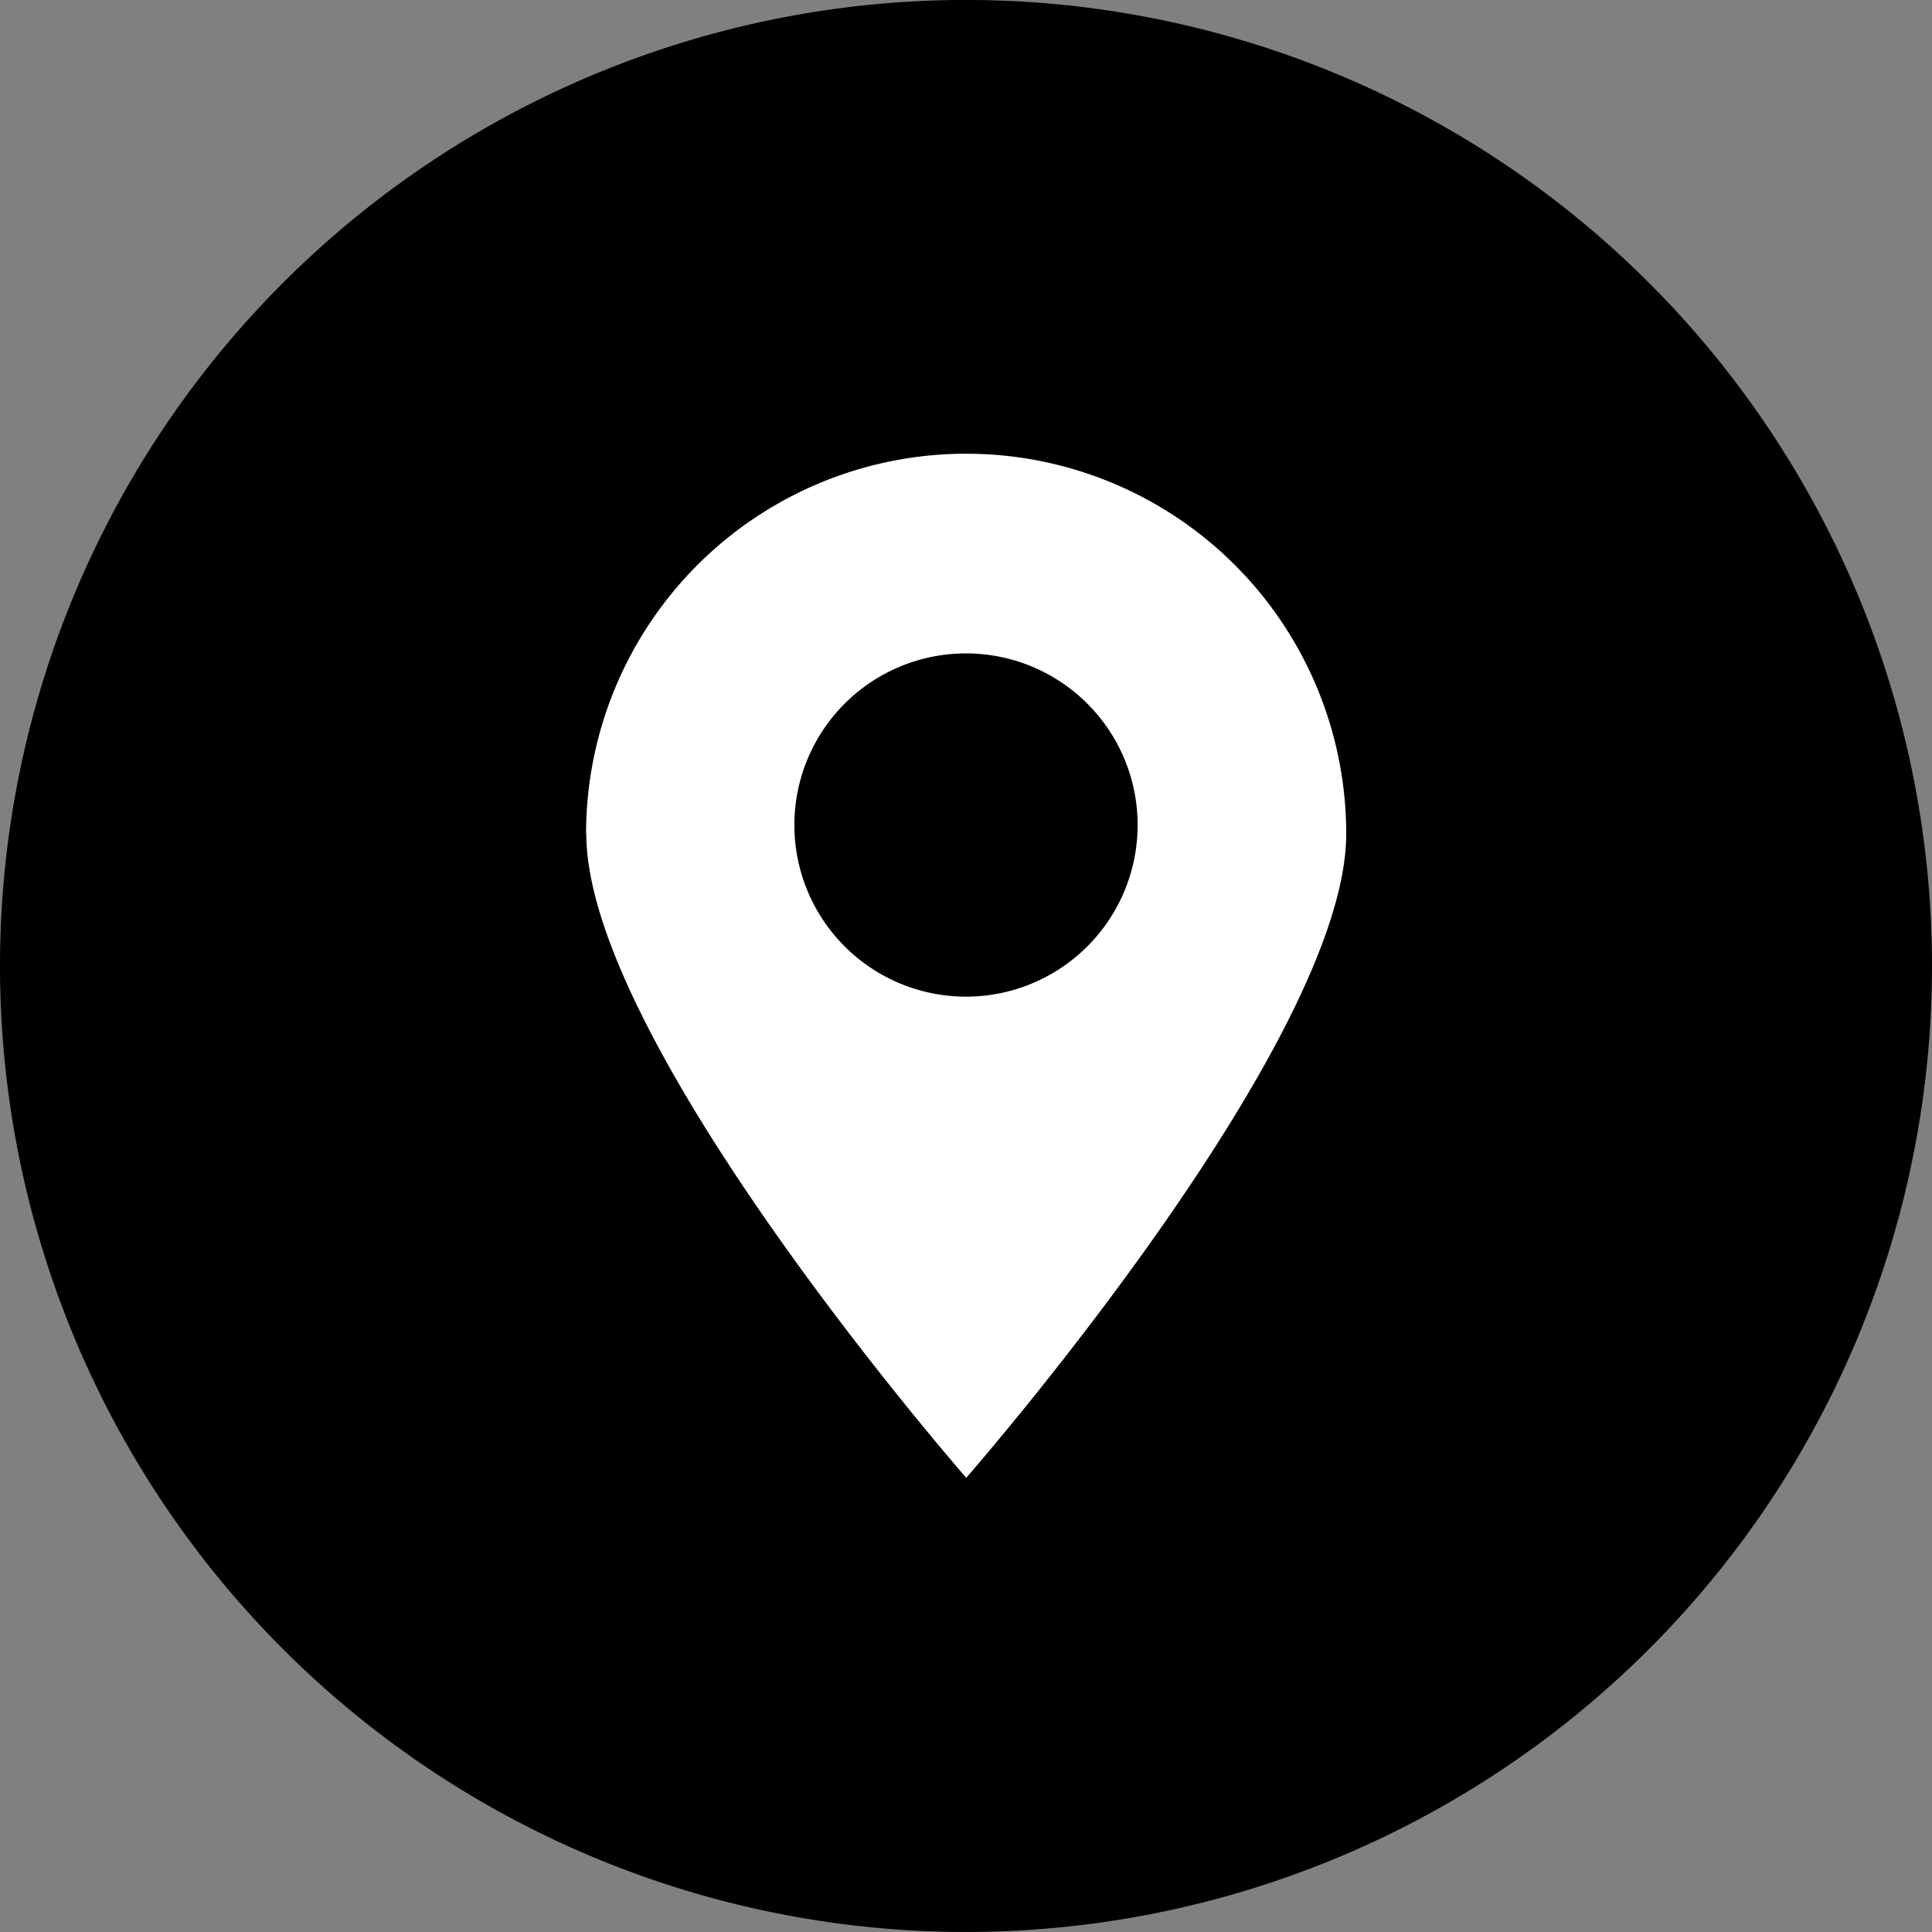
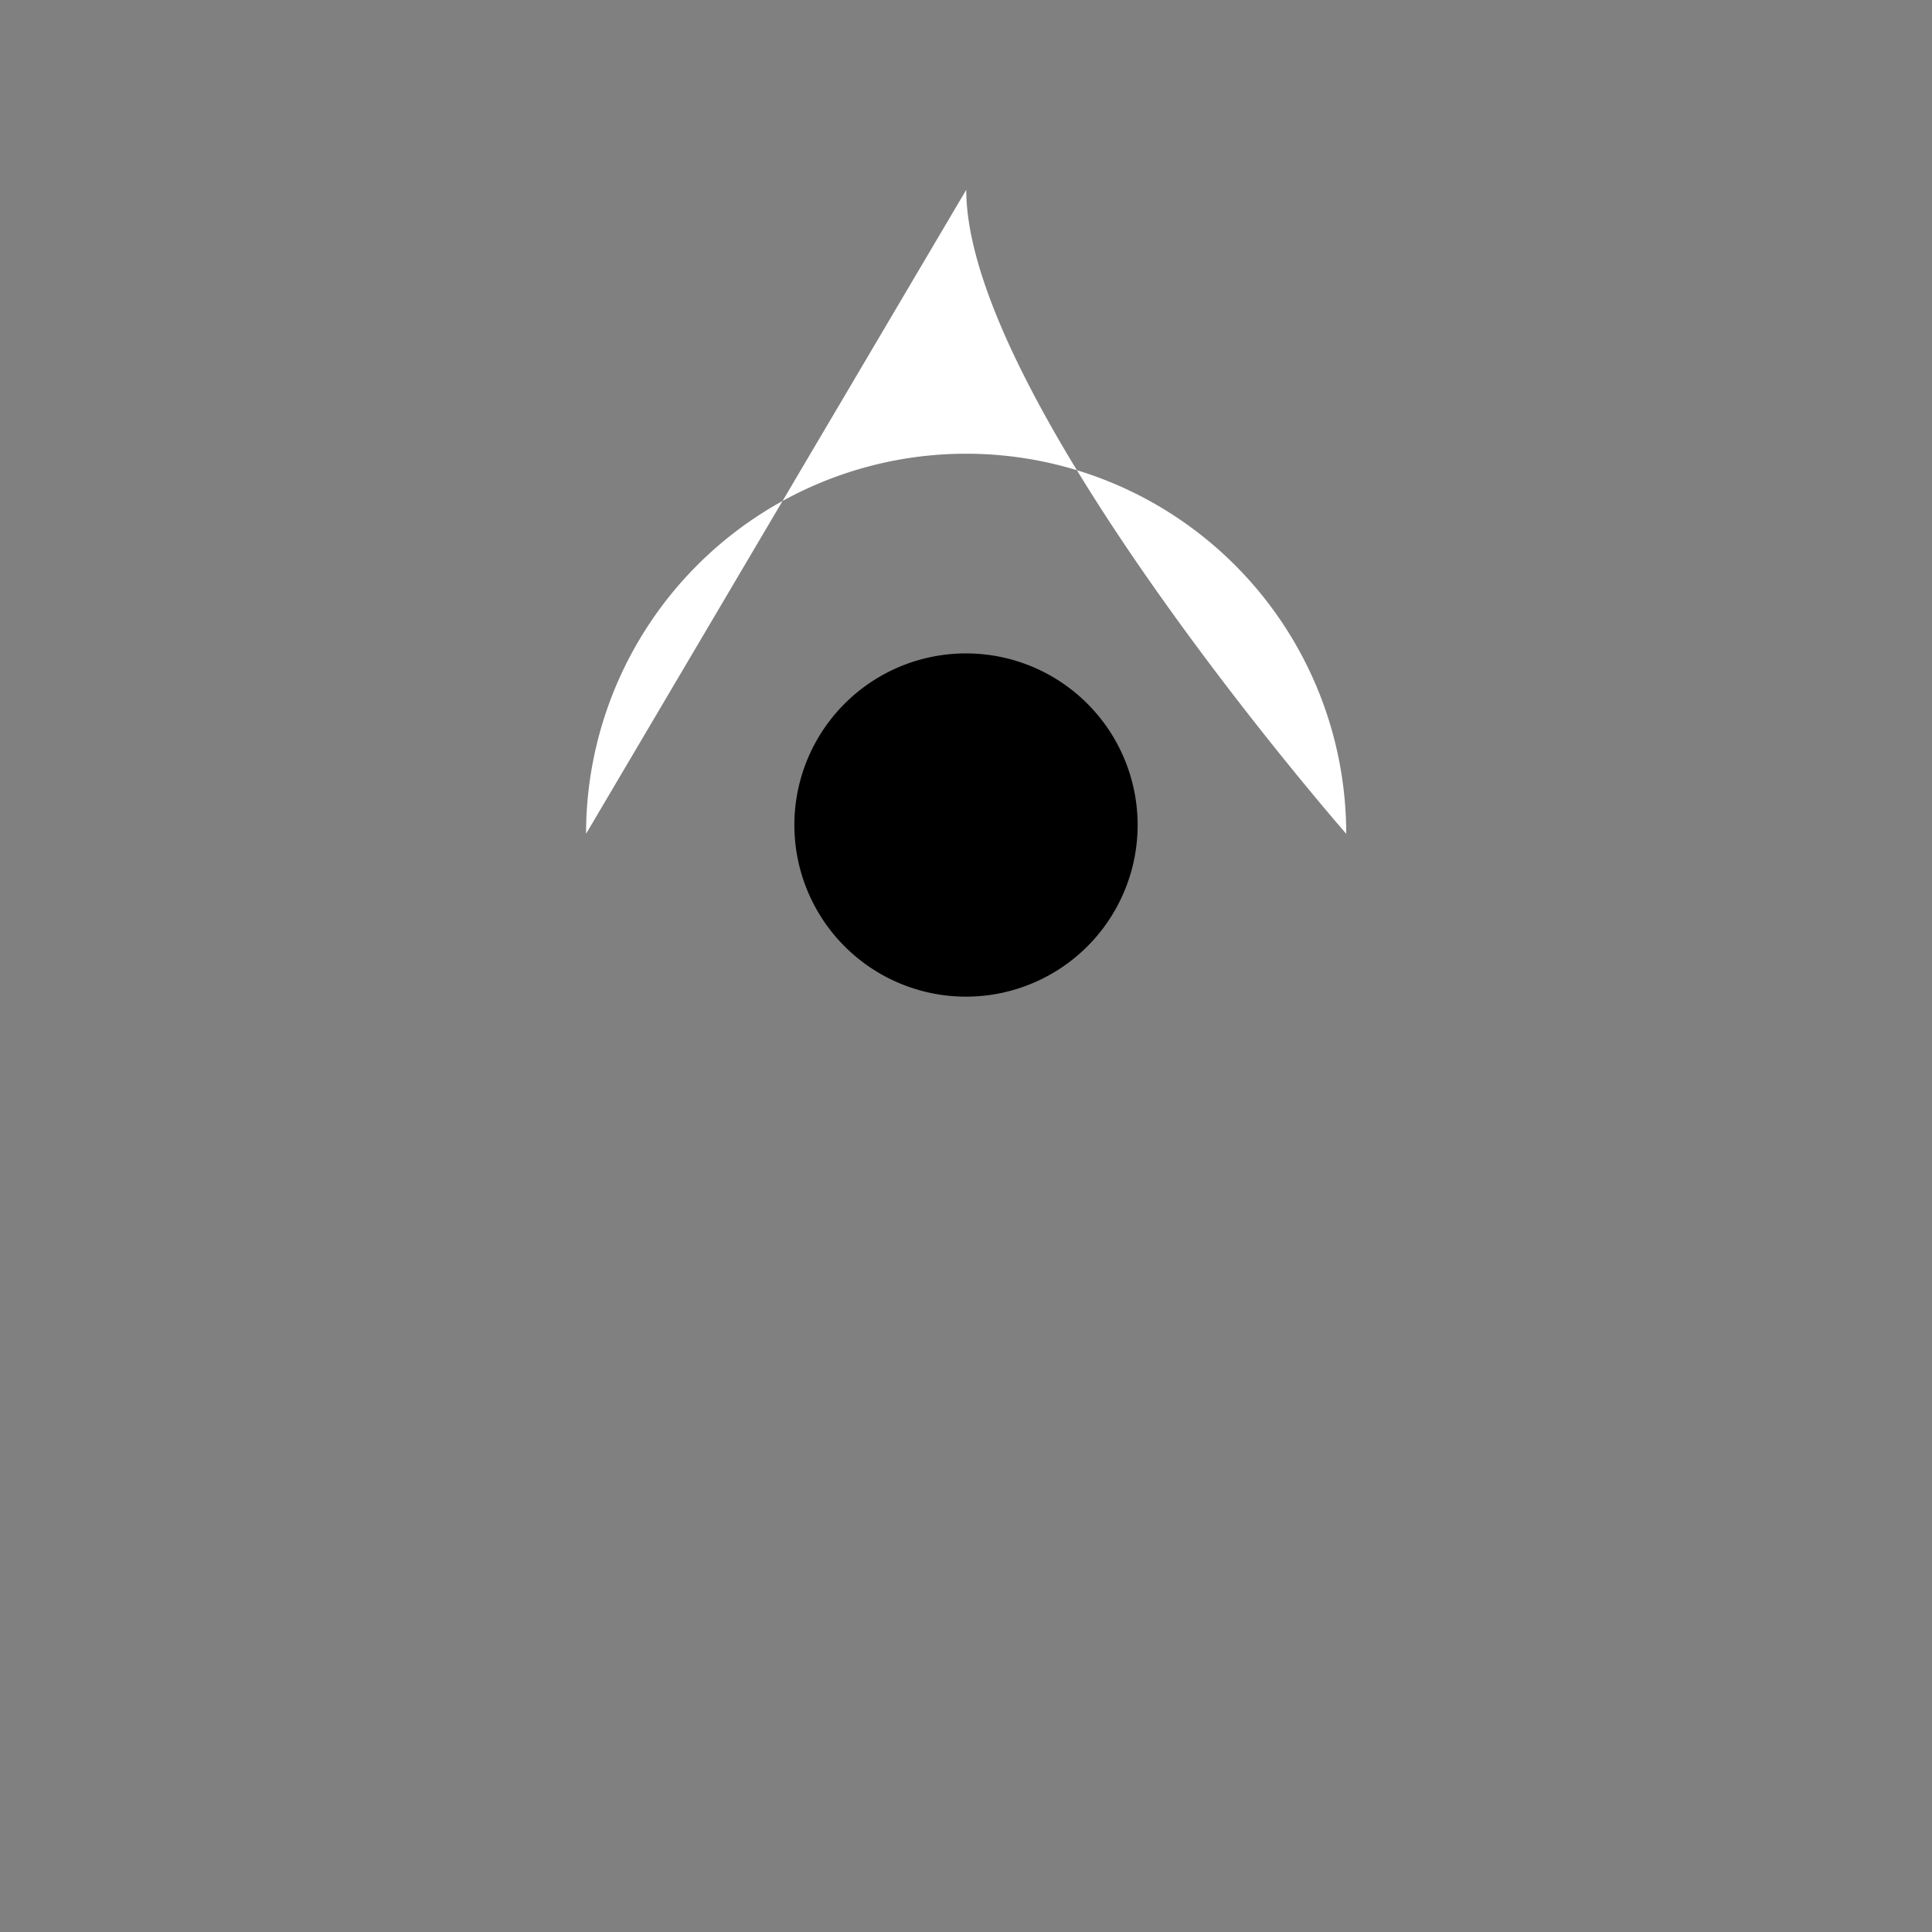
<svg xmlns="http://www.w3.org/2000/svg" width="60" height="60" viewBox="0 0 60 60">
  <rect x="0" y="0" width="60" height="60" fill="#808080" stroke="none" />
  <g id="그룹_12342" data-name="그룹 12342" transform="translate(-512.452 -1642.001)">
-     <path id="패스_47991" data-name="패스 47991" d="M0,30A30,30,0,1,1,30,60,30,30,0,0,1,0,30" transform="translate(512.452 1642)" />
-     <path id="패스_47992" data-name="패스 47992" d="M145.1,124.2a11.8,11.8,0,1,1,23.607,0c0,6.519-11.8,20-11.8,20s-11.8-13.485-11.8-20" transform="translate(385.553 1543.695)" fill="#fff" />
+     <path id="패스_47992" data-name="패스 47992" d="M145.1,124.2a11.8,11.8,0,1,1,23.607,0s-11.8-13.485-11.8-20" transform="translate(385.553 1543.695)" fill="#fff" />
    <path id="패스_47993" data-name="패스 47993" d="M196.714,167.144a5.33,5.33,0,1,1,5.33,5.33,5.33,5.33,0,0,1-5.33-5.33" transform="translate(340.408 1500.479)" />
  </g>
</svg>